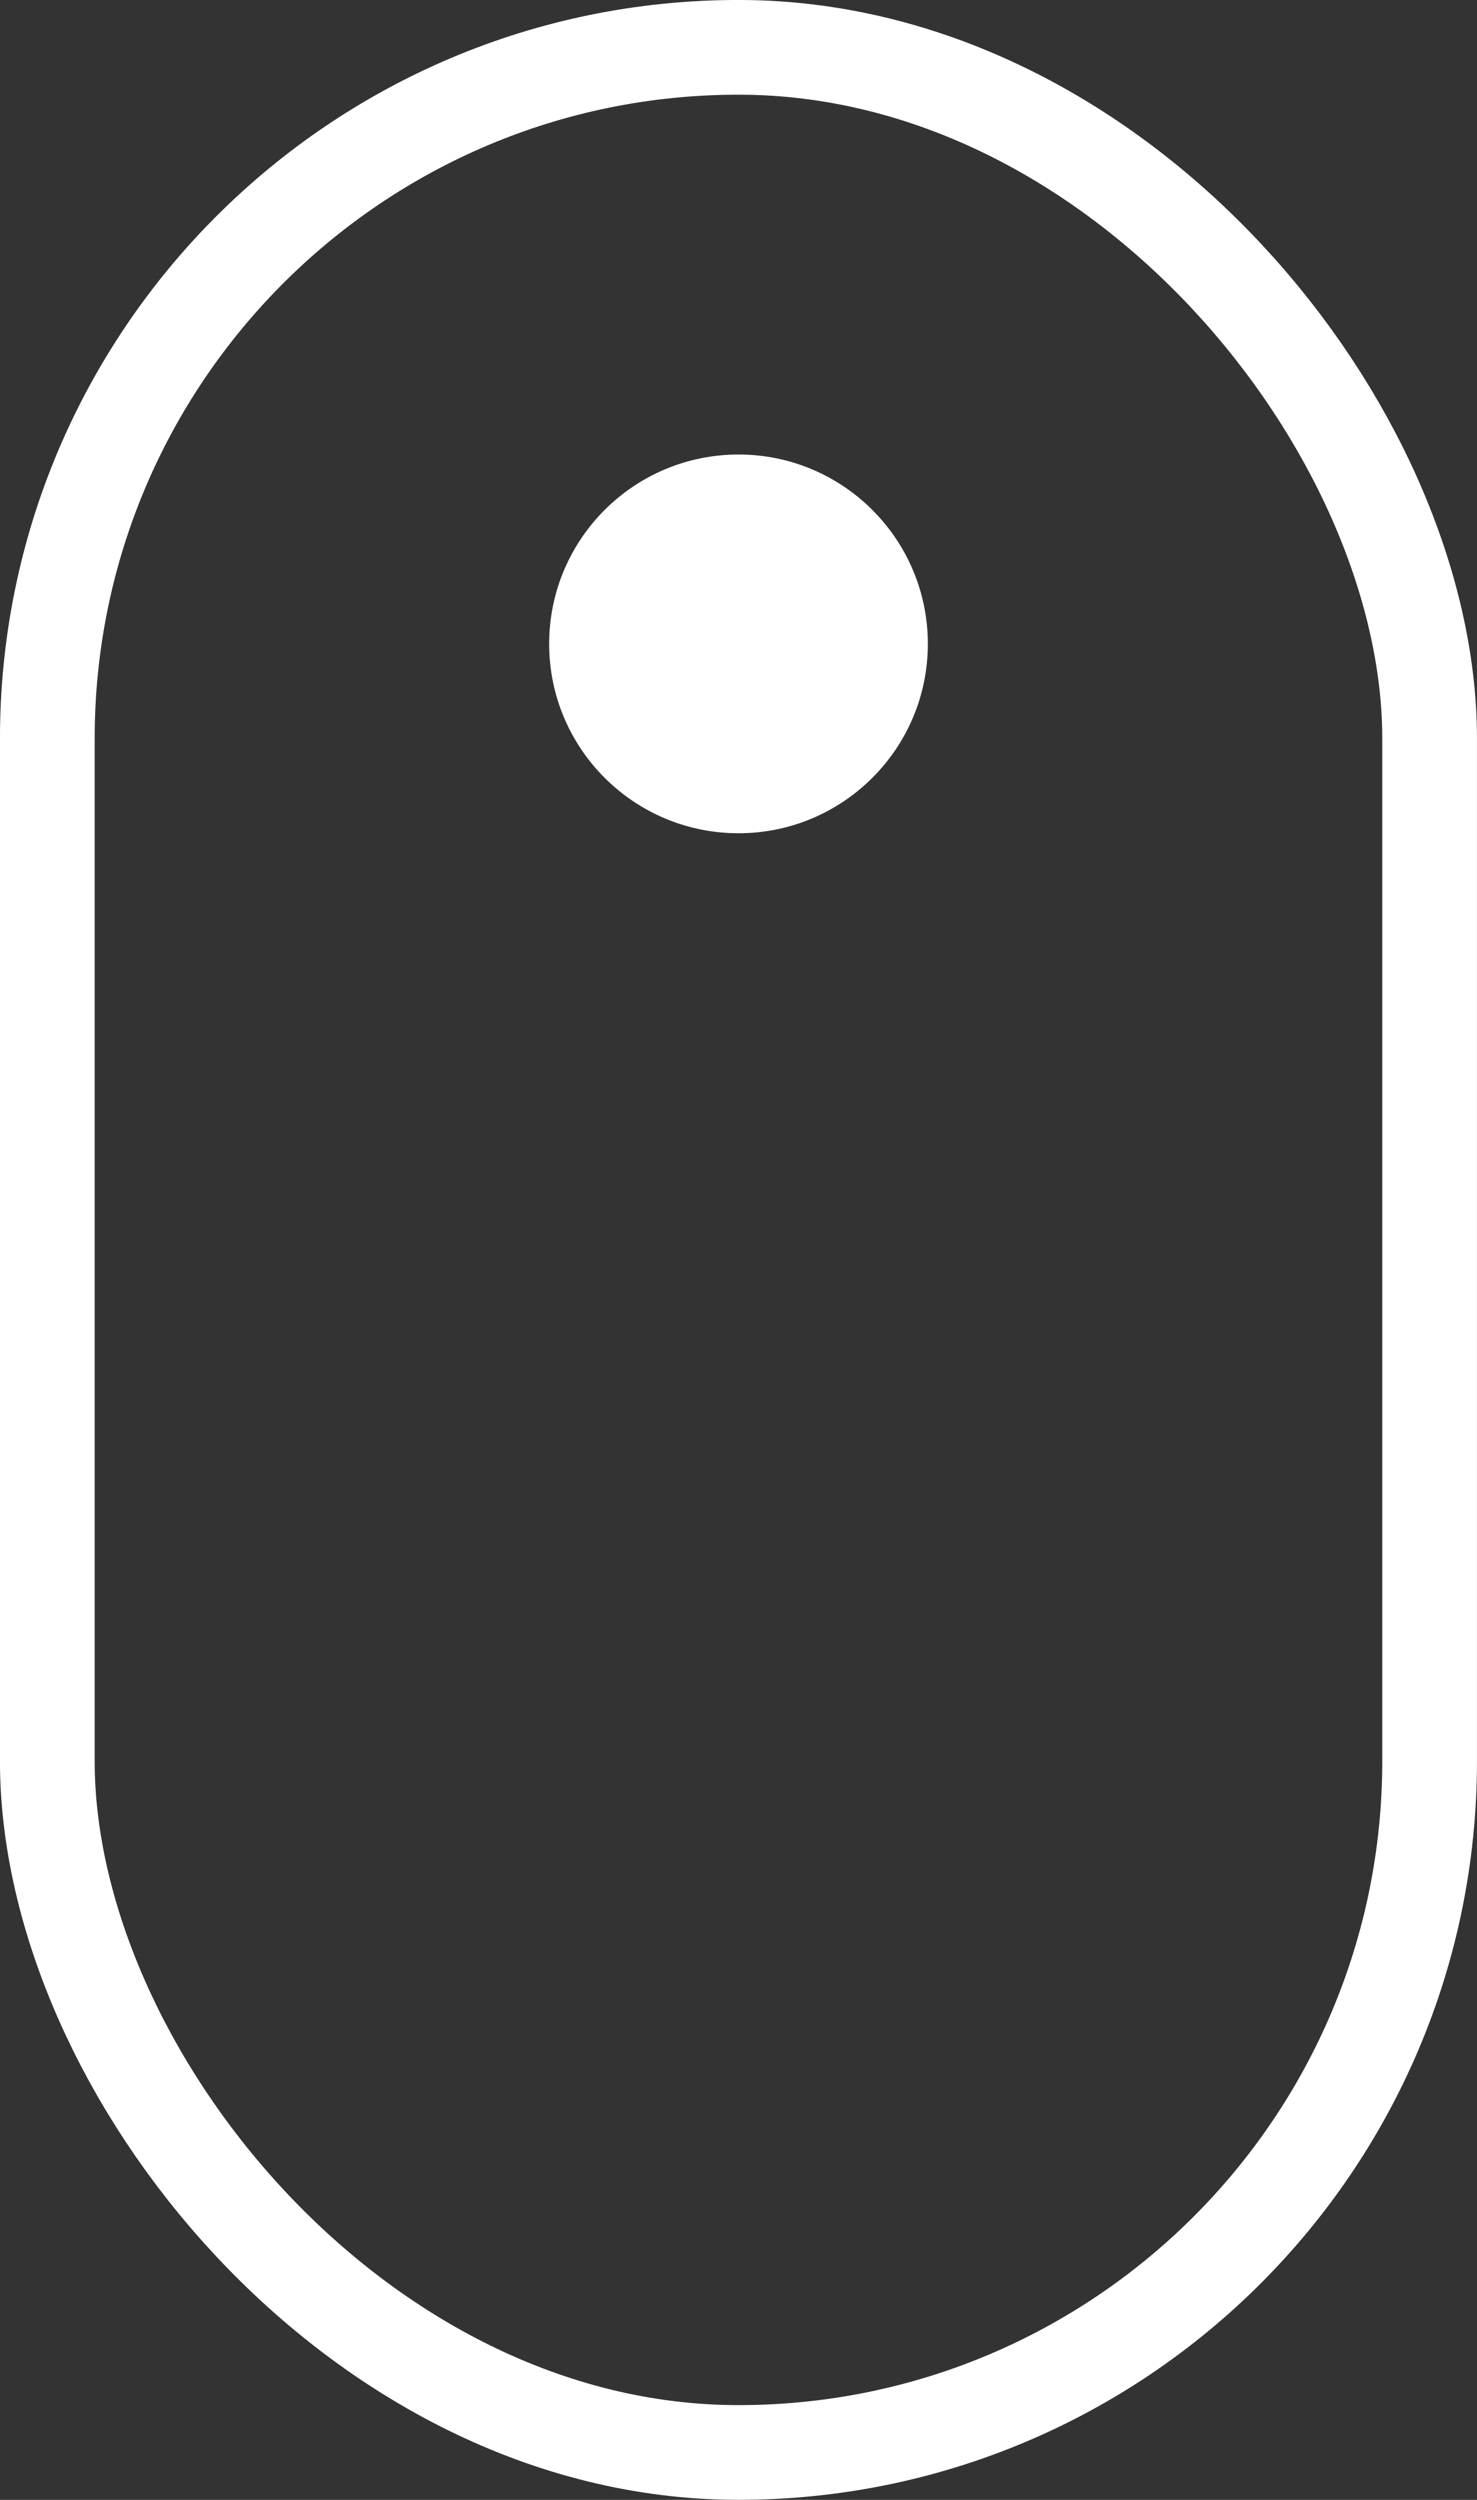
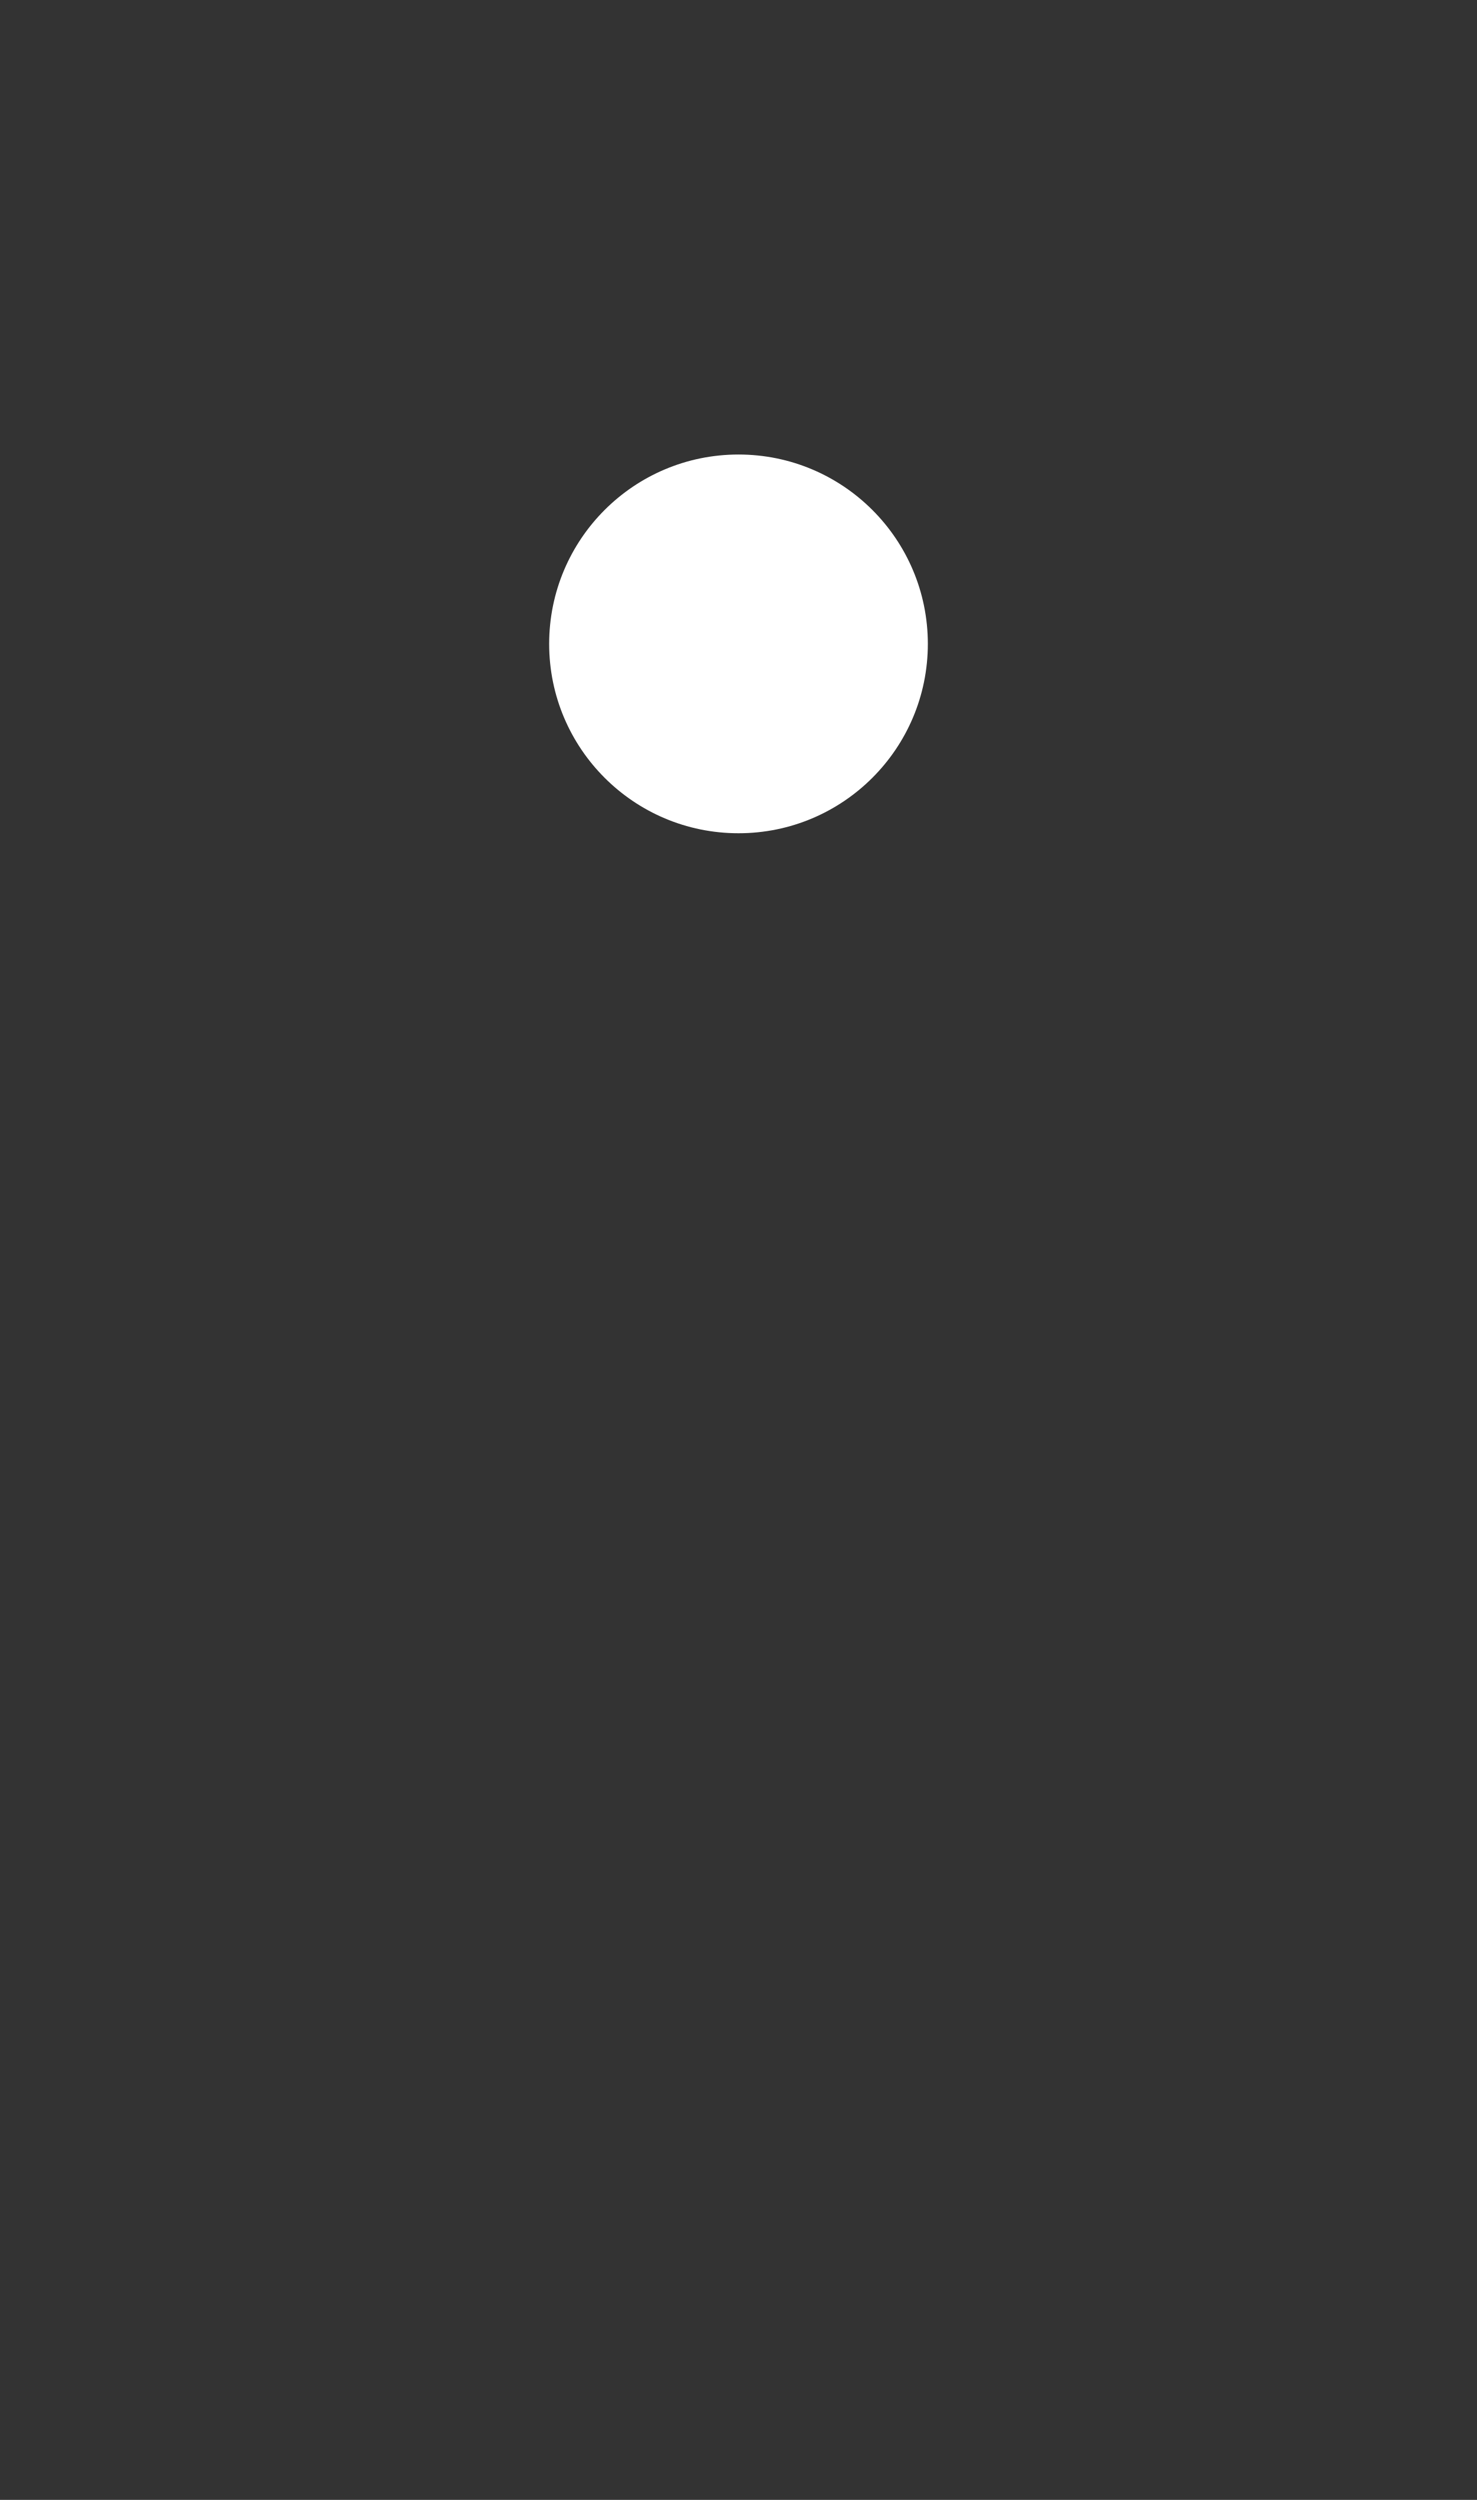
<svg xmlns="http://www.w3.org/2000/svg" width="26" height="44" viewBox="0 0 26 44" fill="none">
  <rect x="0" y="0" width="26" height="44" fill="#333333" stroke="none" />
-   <rect x="0.833" y="0.833" width="24.333" height="42.333" rx="12.167" stroke="white" stroke-width="1.667" />
  <circle cx="13" cy="11.333" r="3.333" fill="white" />
</svg>